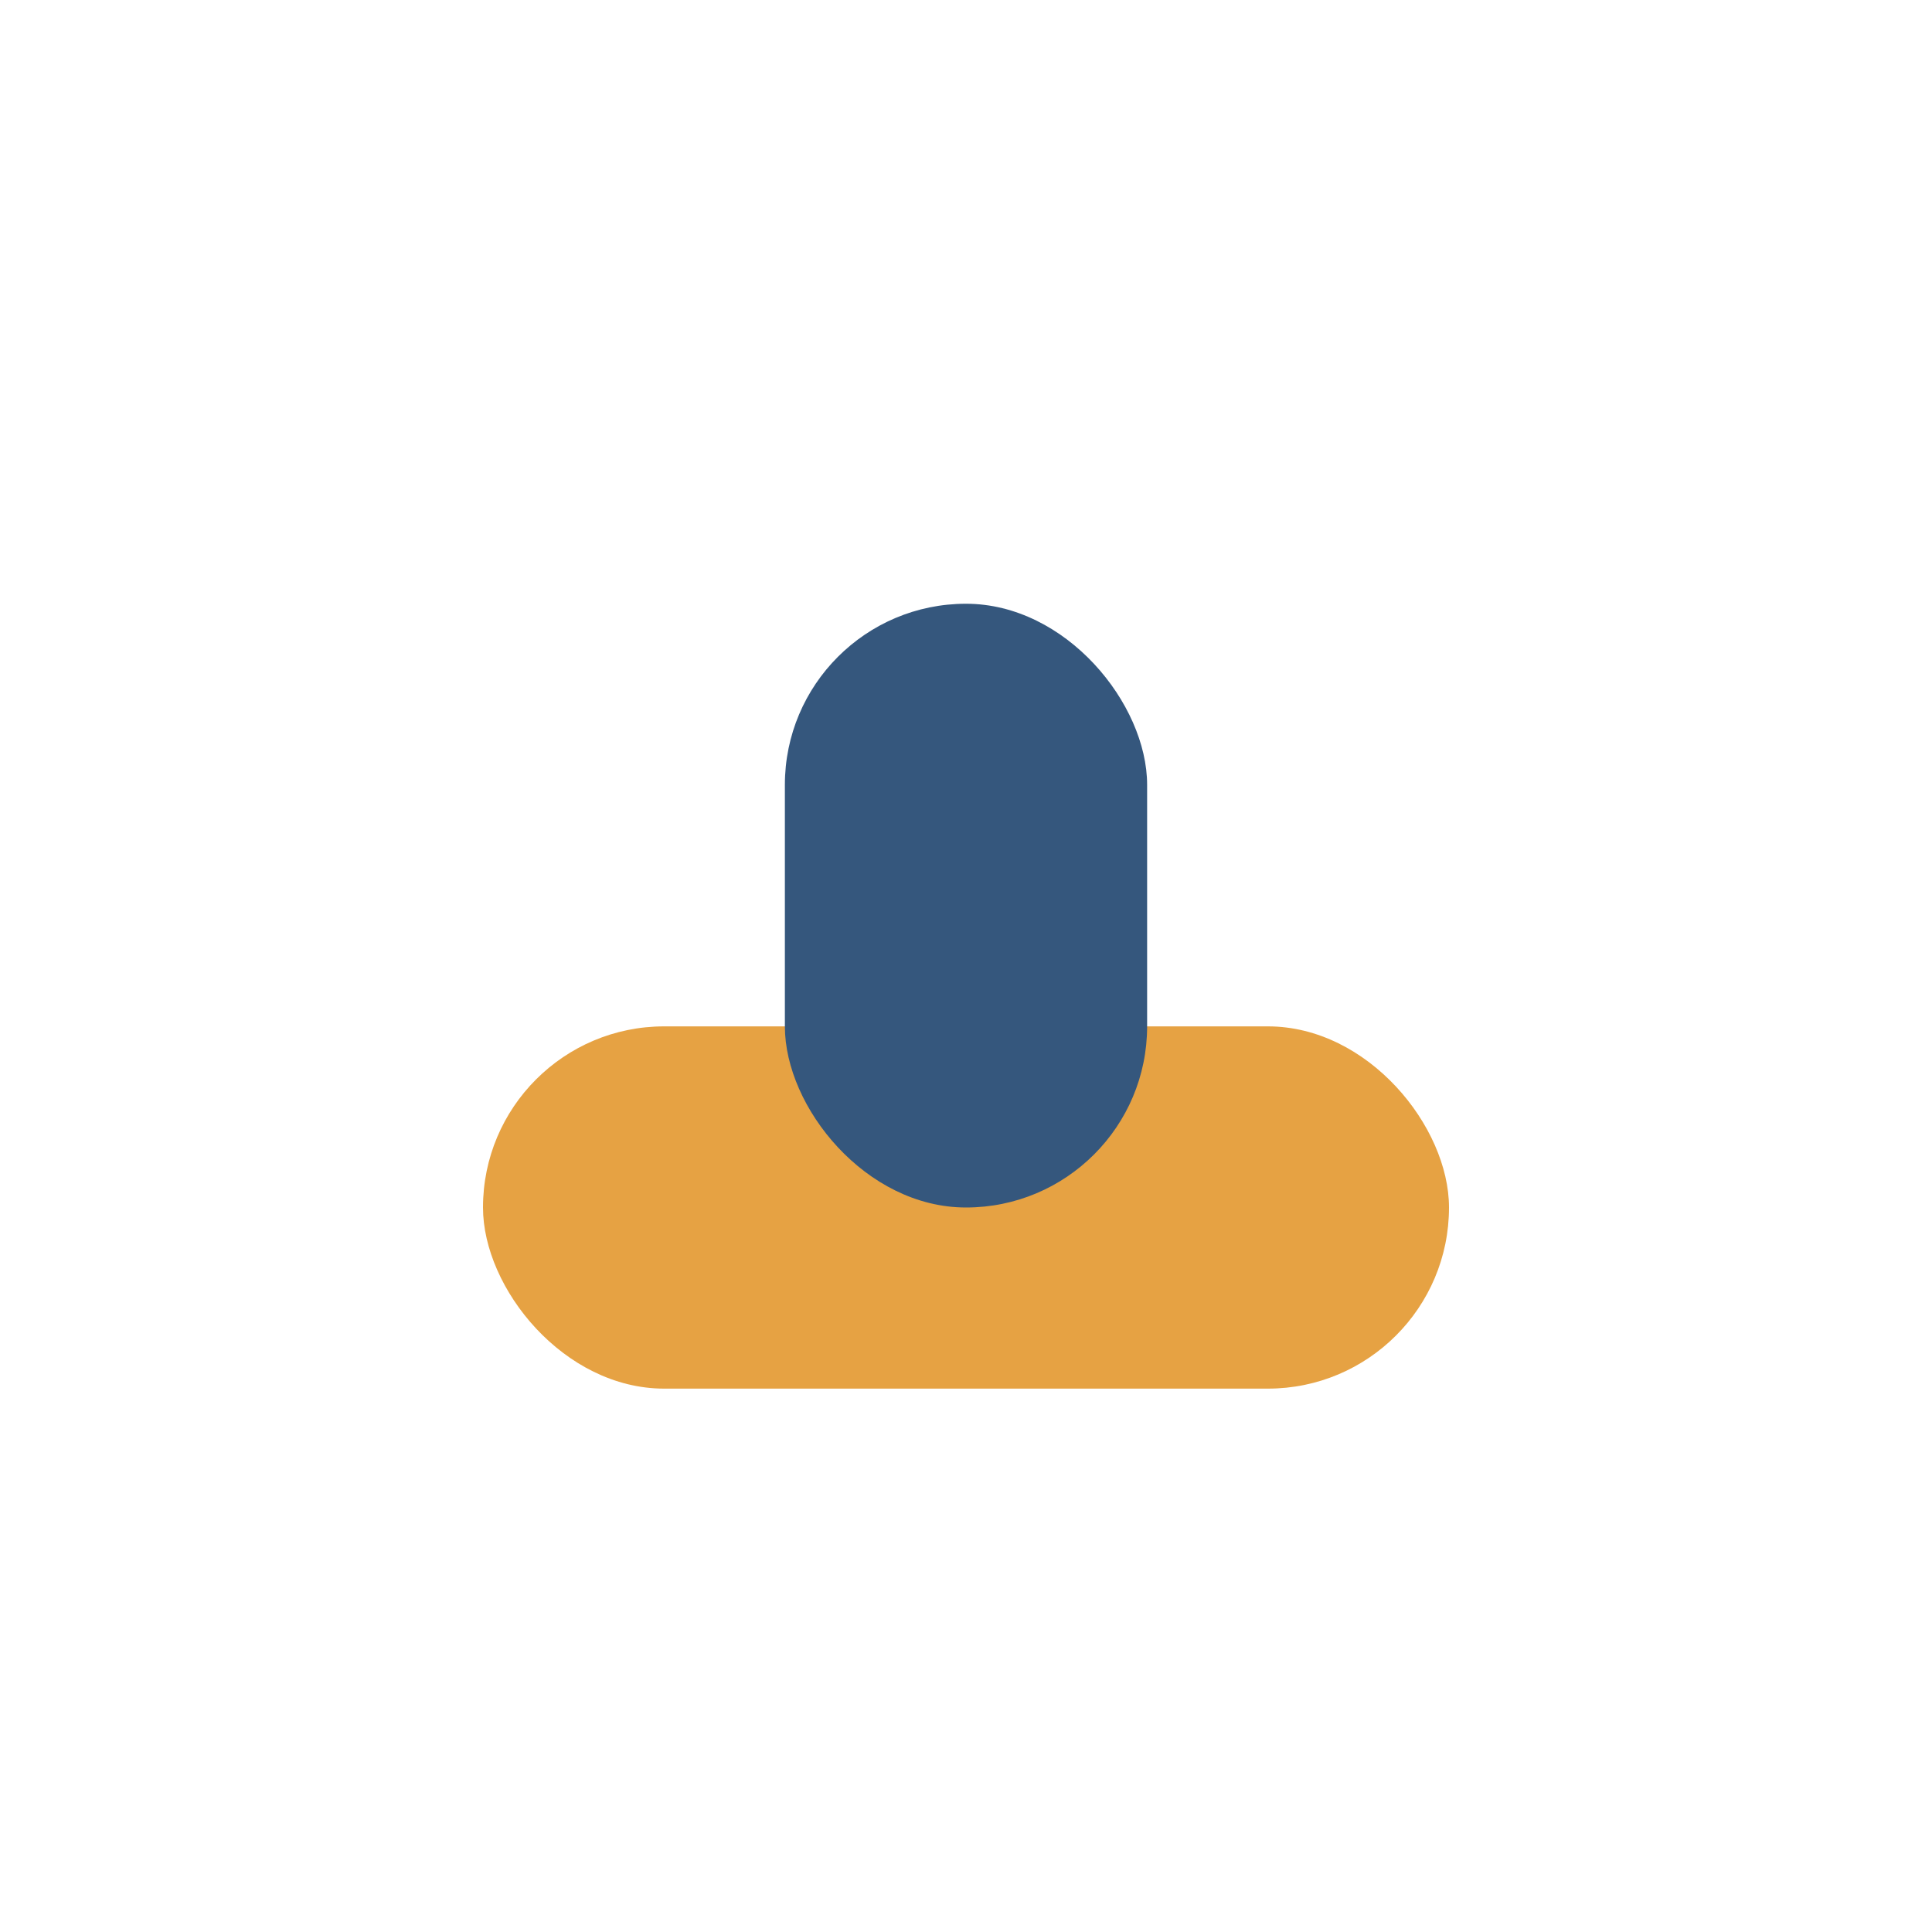
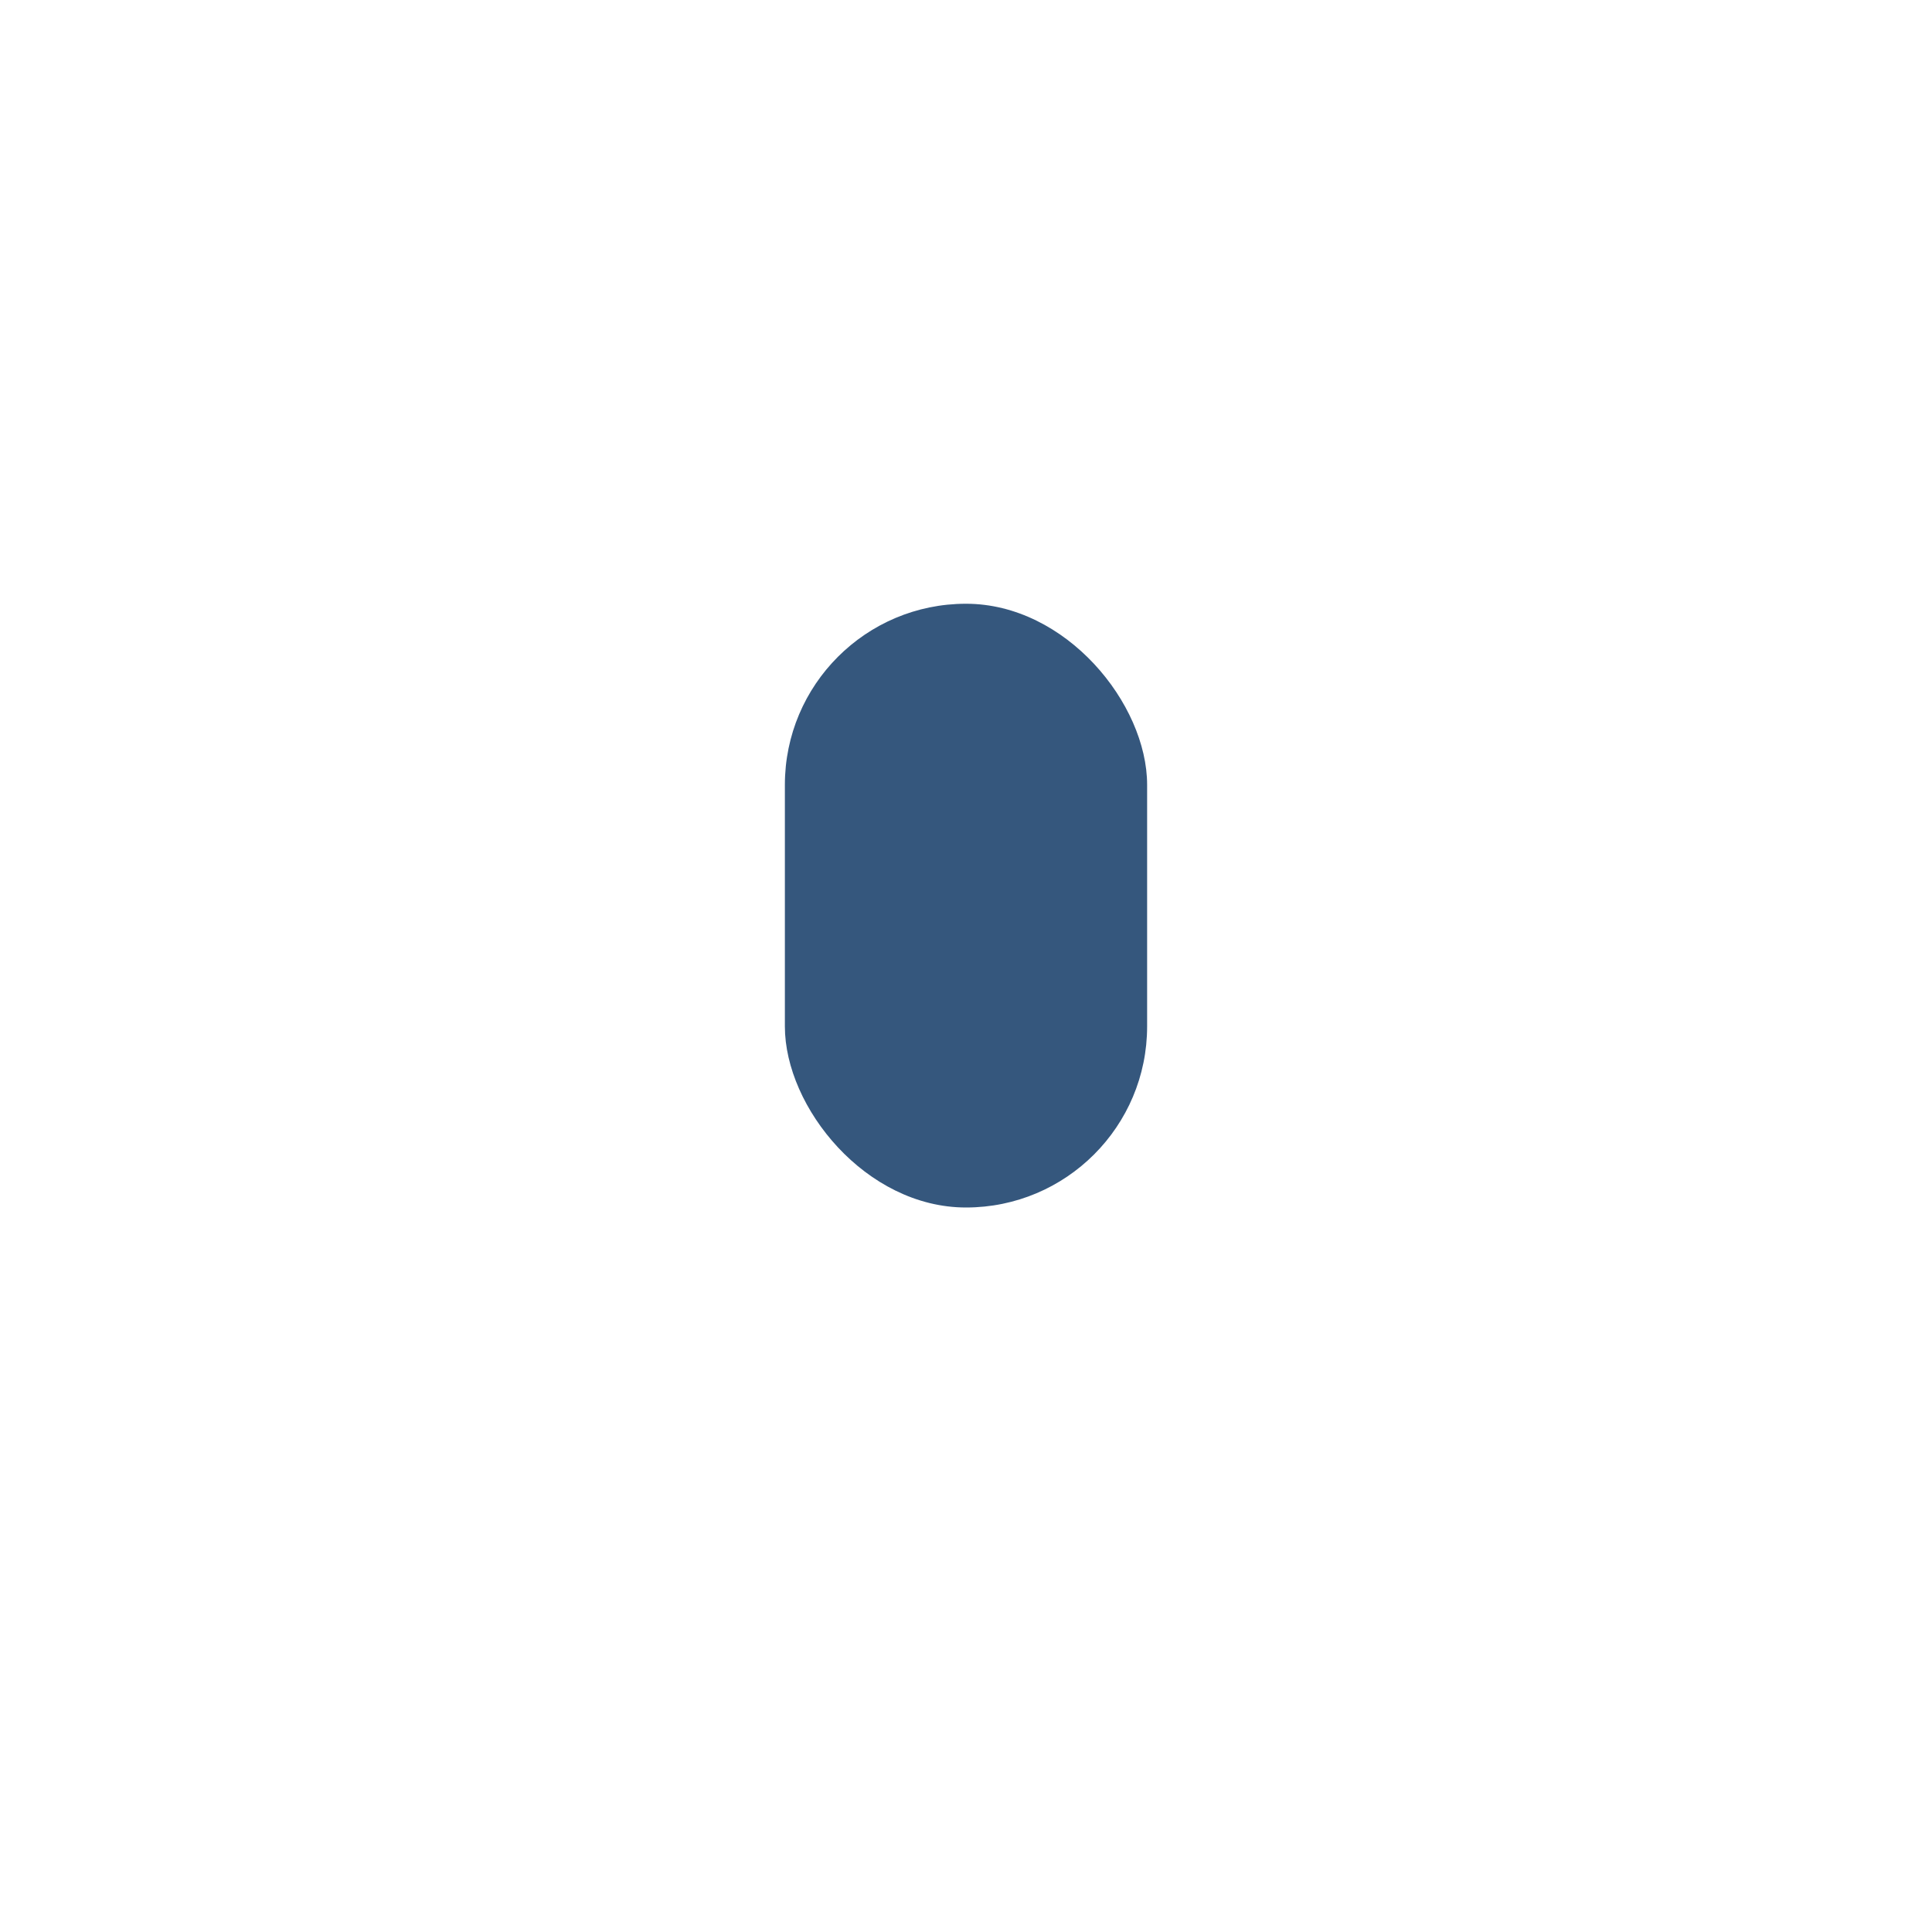
<svg xmlns="http://www.w3.org/2000/svg" width="32" height="32" viewBox="0 0 32 32">
-   <rect x="8" y="17" width="16" height="6" rx="3" fill="#E6A243" />
  <rect x="13" y="10" width="6" height="10" rx="3" fill="#35577D" />
</svg>